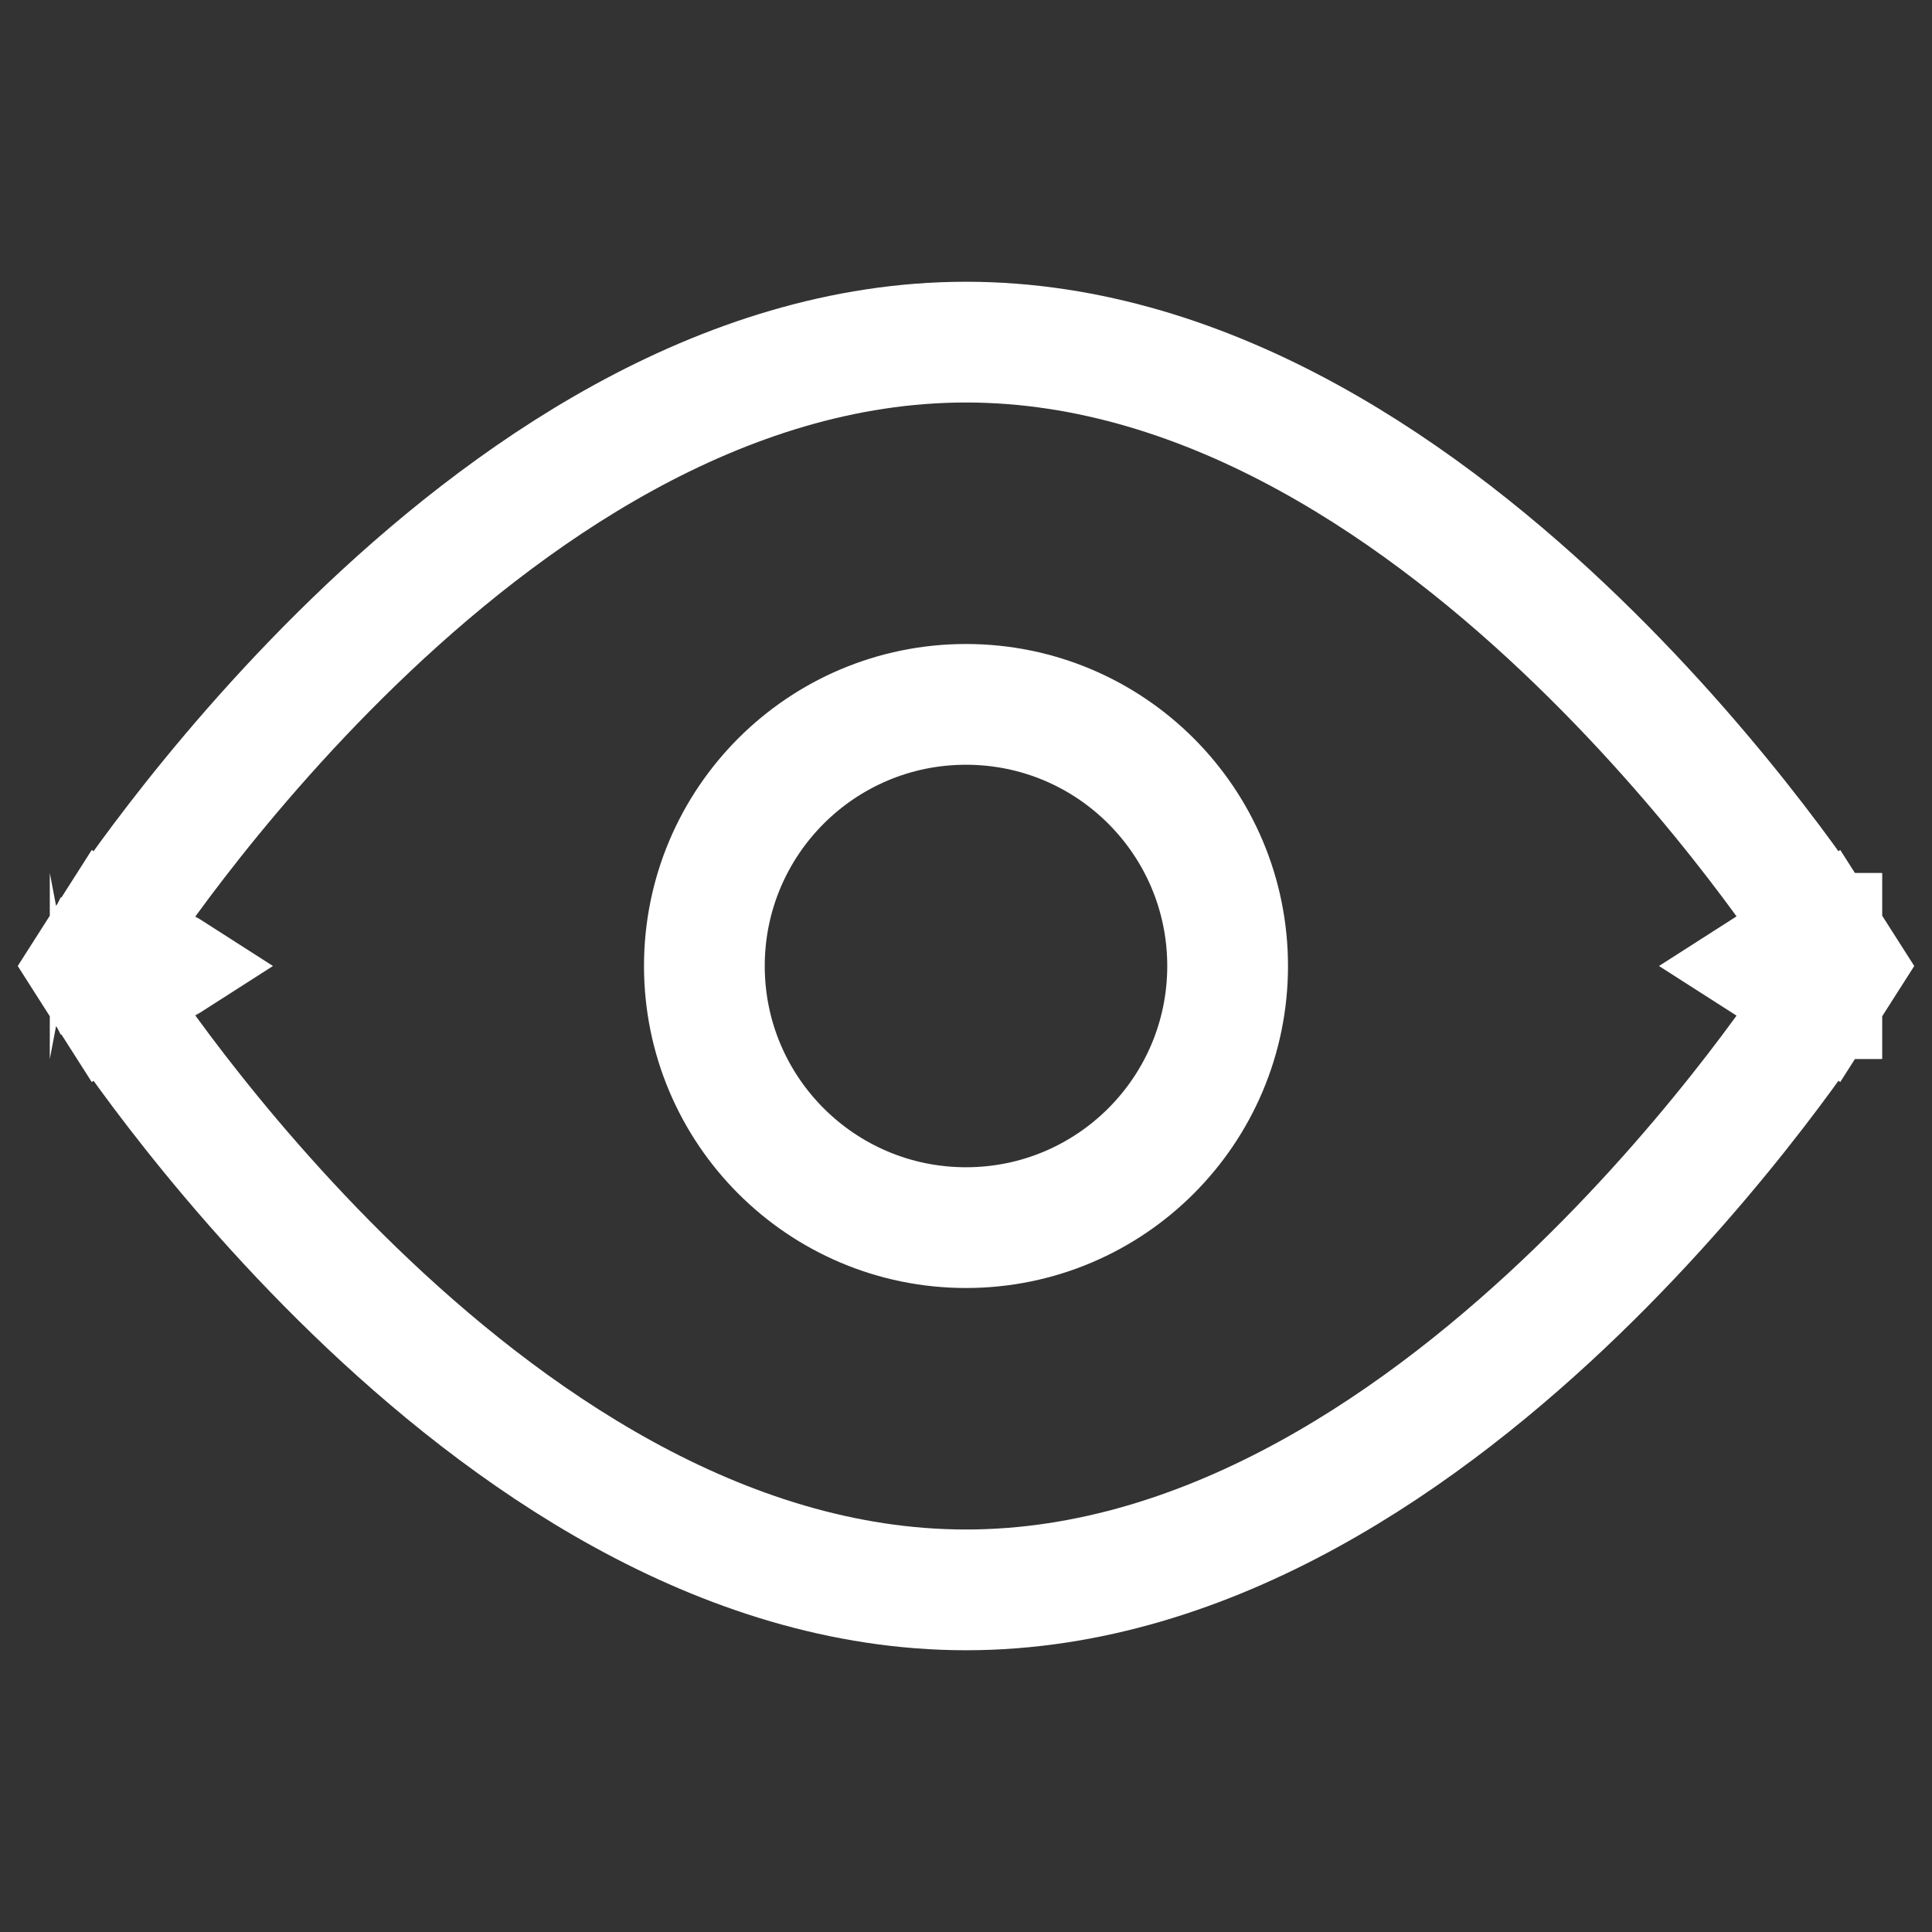
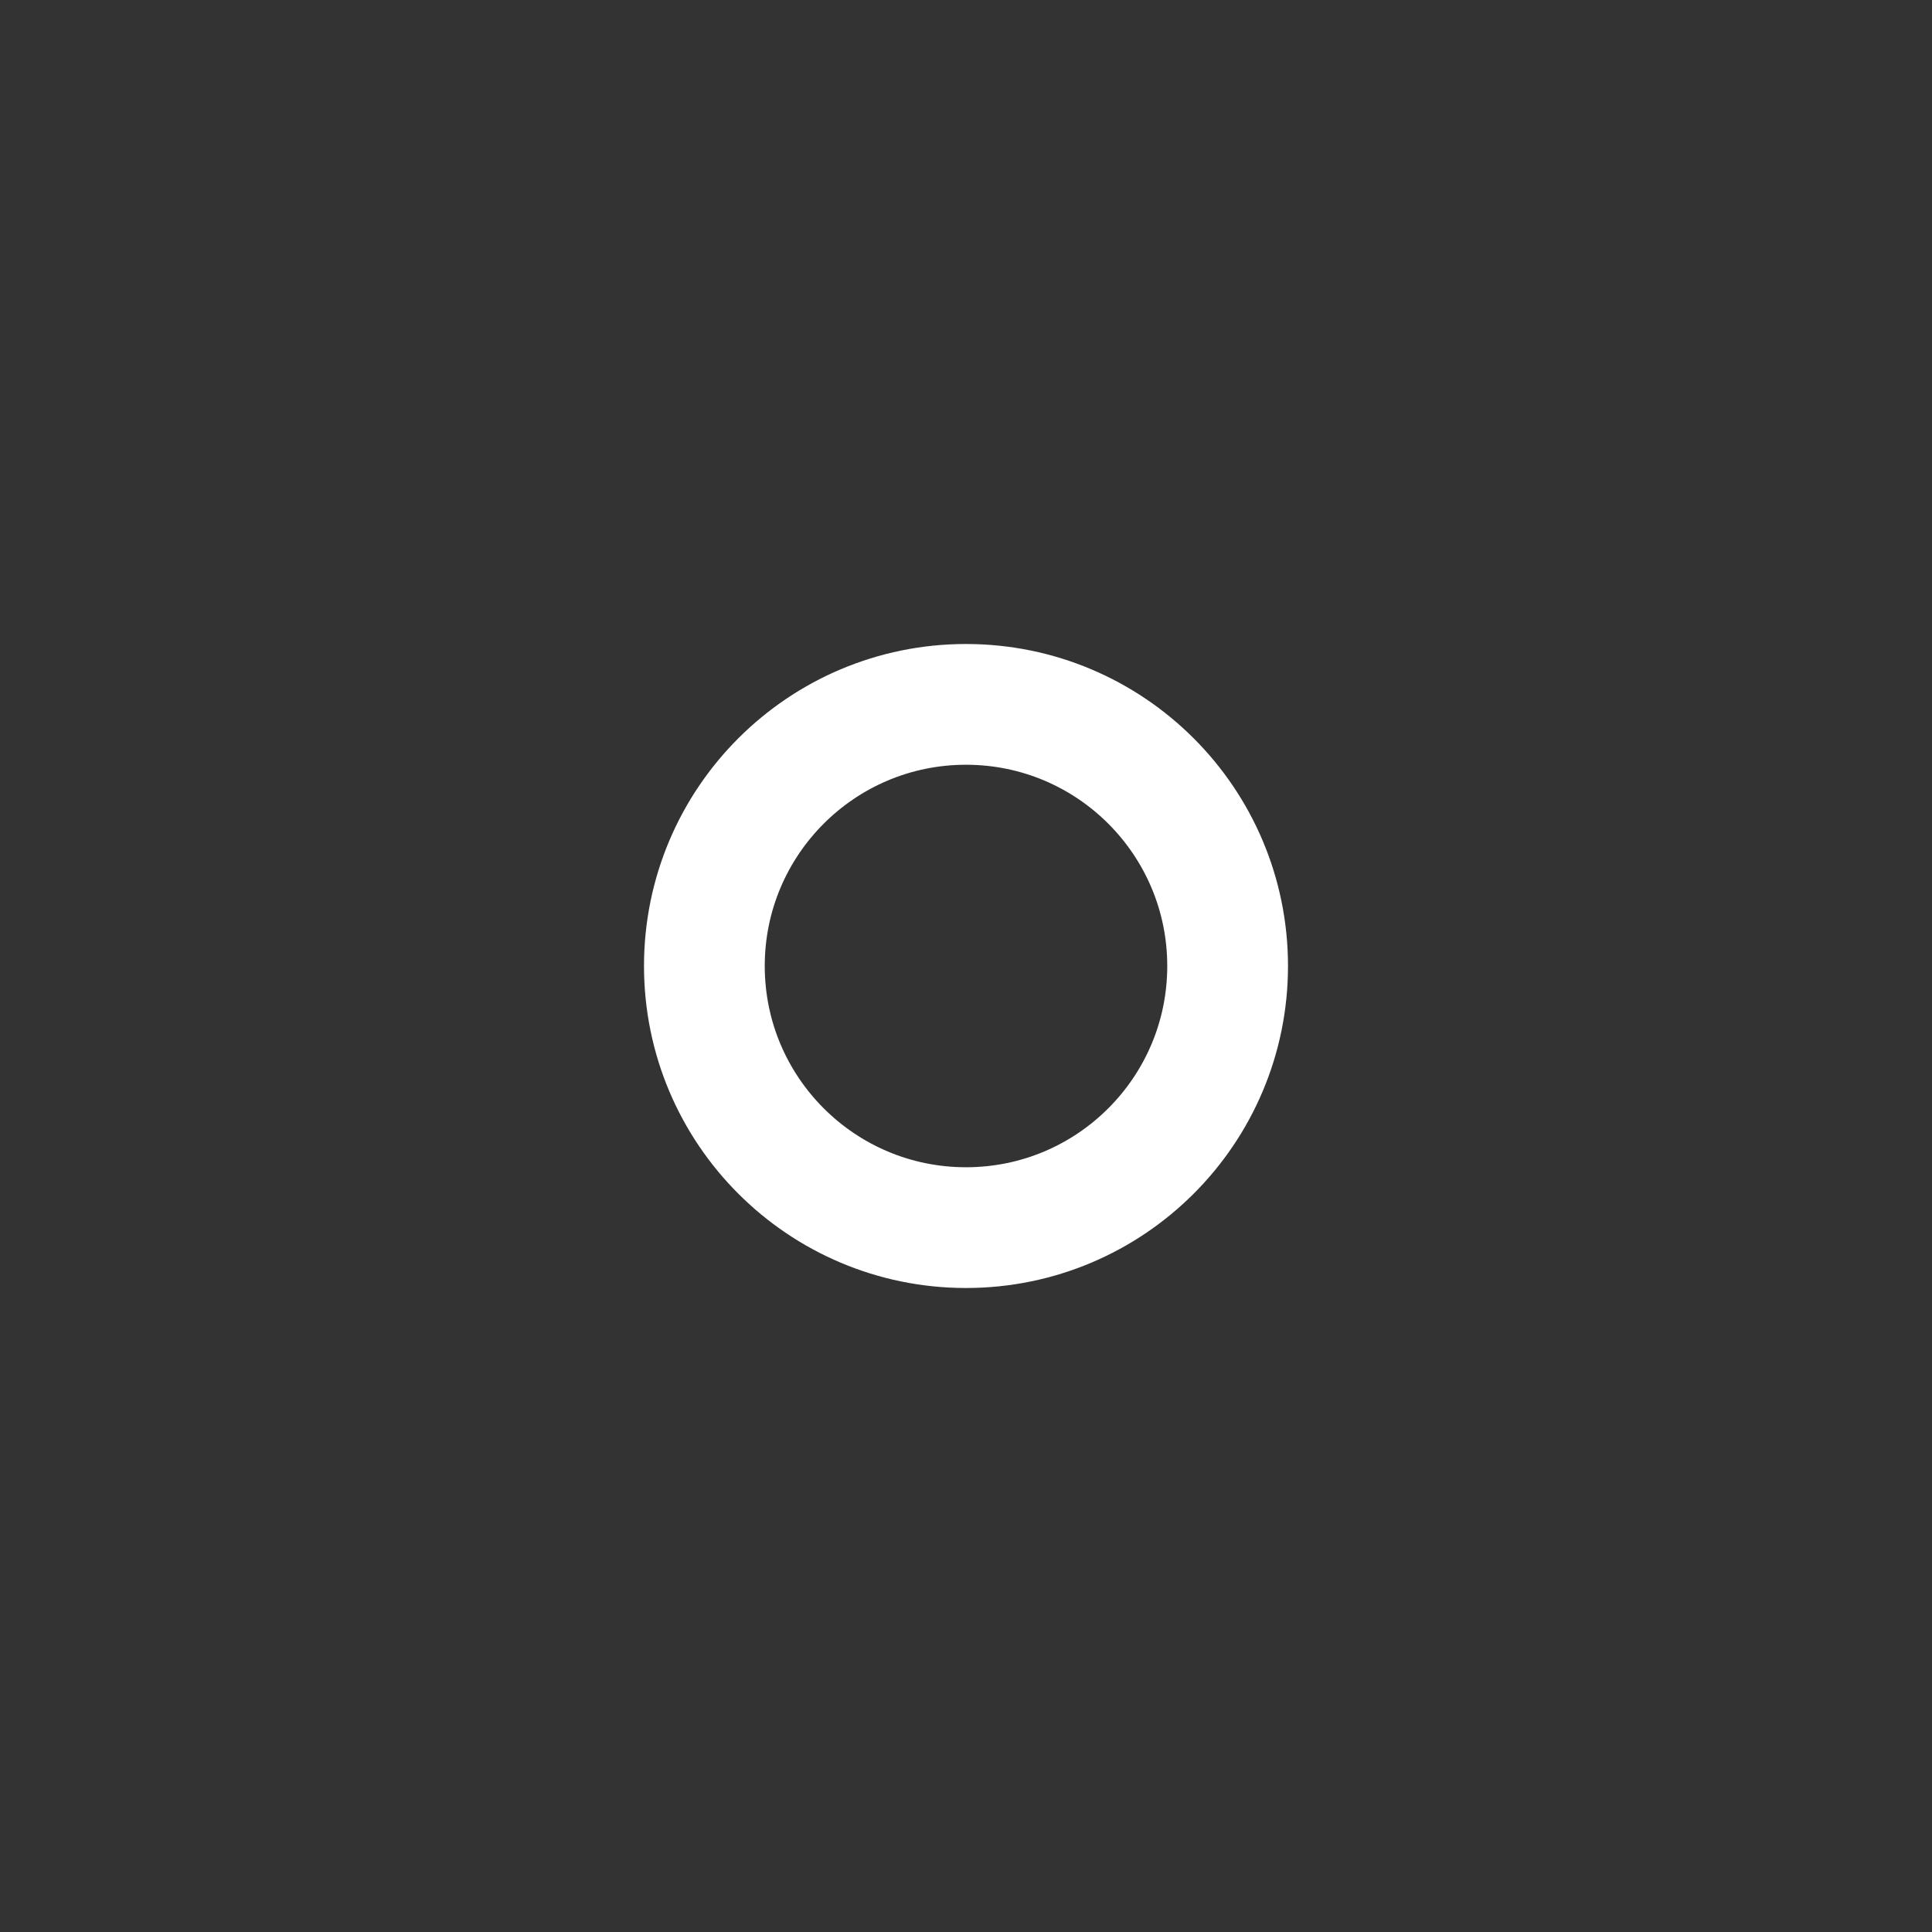
<svg xmlns="http://www.w3.org/2000/svg" width="48" height="48" viewBox="0 0 48 48" fill="none">
  <rect x="0" y="0" width="48" height="48" fill="#333333" stroke="none" />
  <circle cx="24" cy="24" r="6.5" stroke="white" stroke-width="3" />
-   <path d="M44 24C45.171 23.251 45.257 23.196 45.263 23.191V23.189C45.262 23.189 45.261 23.188 45.26 23.186C45.258 23.184 45.257 23.18 45.254 23.176C45.248 23.167 45.24 23.156 45.23 23.141C45.211 23.11 45.182 23.067 45.145 23.012C45.072 22.901 44.964 22.742 44.825 22.542C44.547 22.142 44.139 21.574 43.616 20.896C42.573 19.543 41.06 17.735 39.185 15.922C35.494 12.353 30.128 8.5 24 8.5C17.872 8.5 12.506 12.353 8.815 15.922C6.94 17.735 5.427 19.543 4.384 20.896C3.861 21.574 3.453 22.142 3.175 22.542C3.036 22.742 2.928 22.901 2.854 23.012C2.818 23.067 2.789 23.11 2.77 23.141C2.76 23.156 2.752 23.167 2.746 23.176C2.743 23.18 2.742 23.184 2.74 23.186C2.739 23.188 2.738 23.189 2.737 23.189V23.191C2.743 23.196 2.829 23.251 4 24M44 24L45.263 24.809V24.811C45.262 24.811 45.261 24.812 45.26 24.814C45.258 24.816 45.257 24.82 45.254 24.824C45.248 24.833 45.24 24.844 45.23 24.859C45.211 24.89 45.182 24.933 45.145 24.988C45.072 25.099 44.964 25.258 44.825 25.458C44.547 25.858 44.139 26.426 43.616 27.104C42.573 28.457 41.06 30.265 39.185 32.078C35.494 35.647 30.128 39.5 24 39.5C17.872 39.5 12.506 35.647 8.815 32.078C6.94 30.265 5.427 28.457 4.384 27.104C3.861 26.426 3.453 25.858 3.175 25.458C3.036 25.258 2.928 25.099 2.854 24.988C2.818 24.933 2.789 24.89 2.77 24.859C2.76 24.844 2.752 24.833 2.746 24.824C2.743 24.82 2.742 24.816 2.74 24.814C2.739 24.812 2.738 24.811 2.737 24.811V24.809C2.743 24.804 2.829 24.749 4 24M44 24L45.264 24.809L45.78 24L45.264 23.191L44 24ZM4 24L2.736 24.809L2.22 24L2.736 23.191L4 24Z" stroke="white" stroke-width="3" />
</svg>